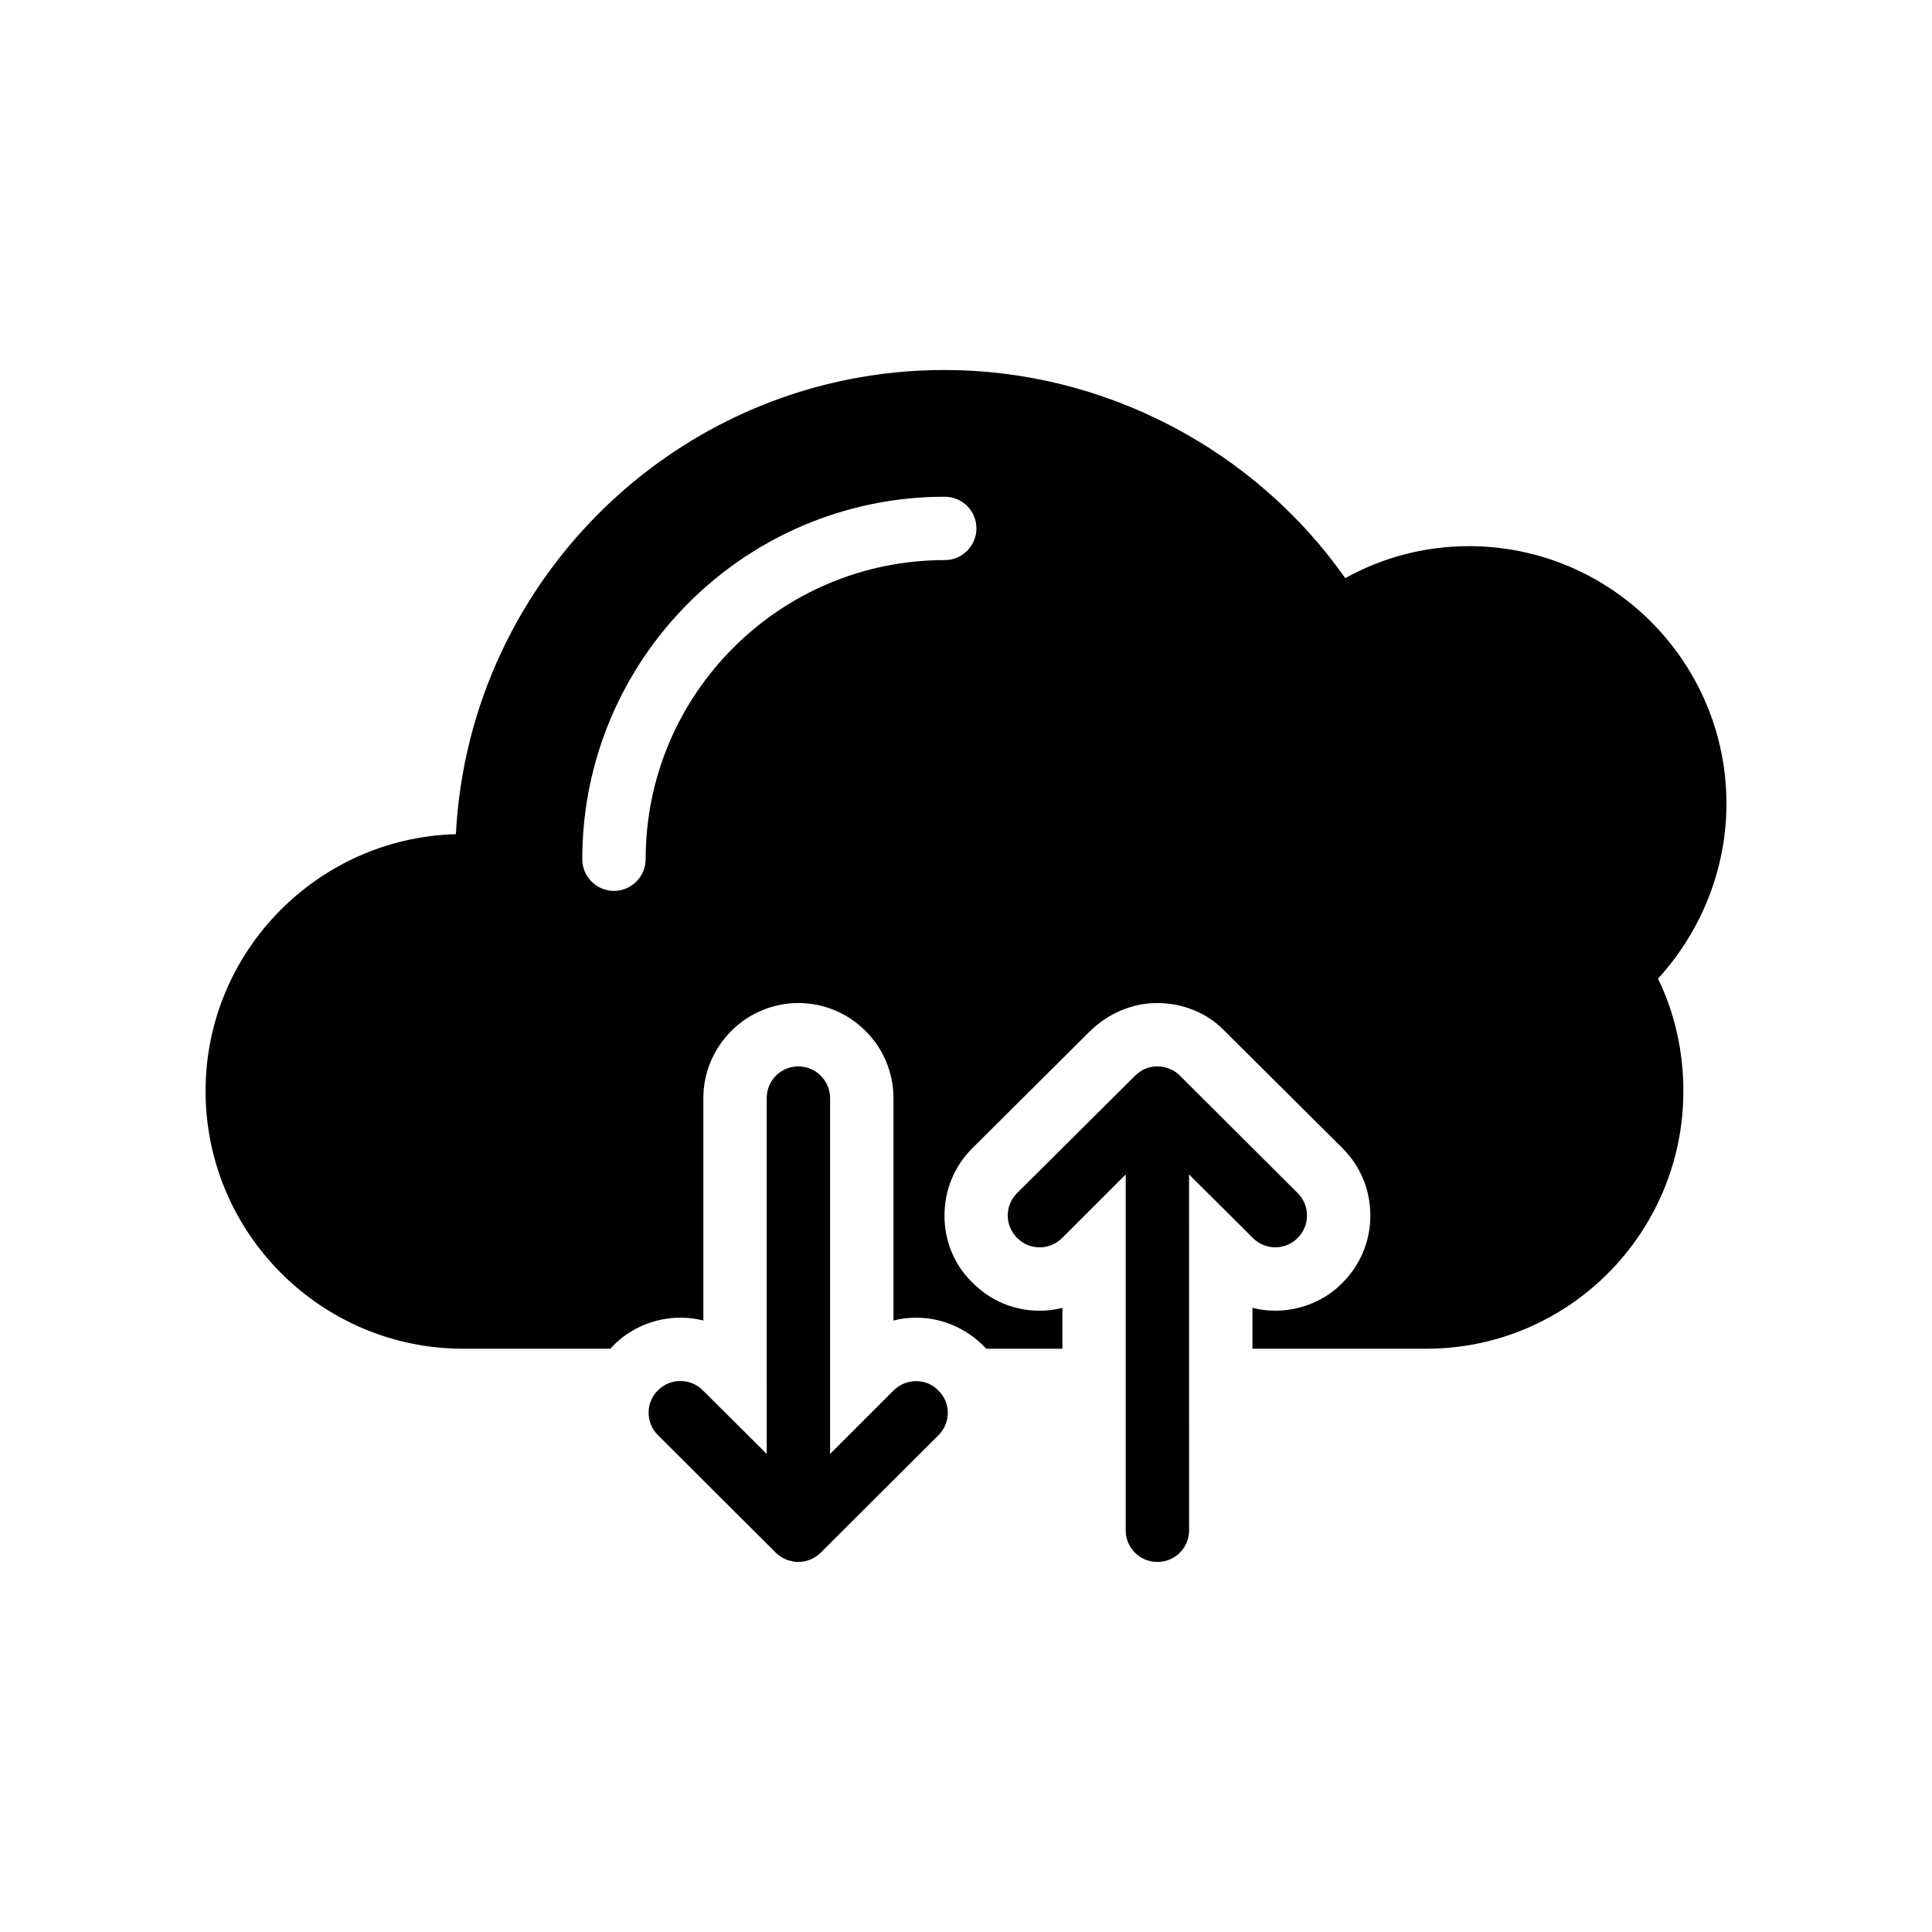
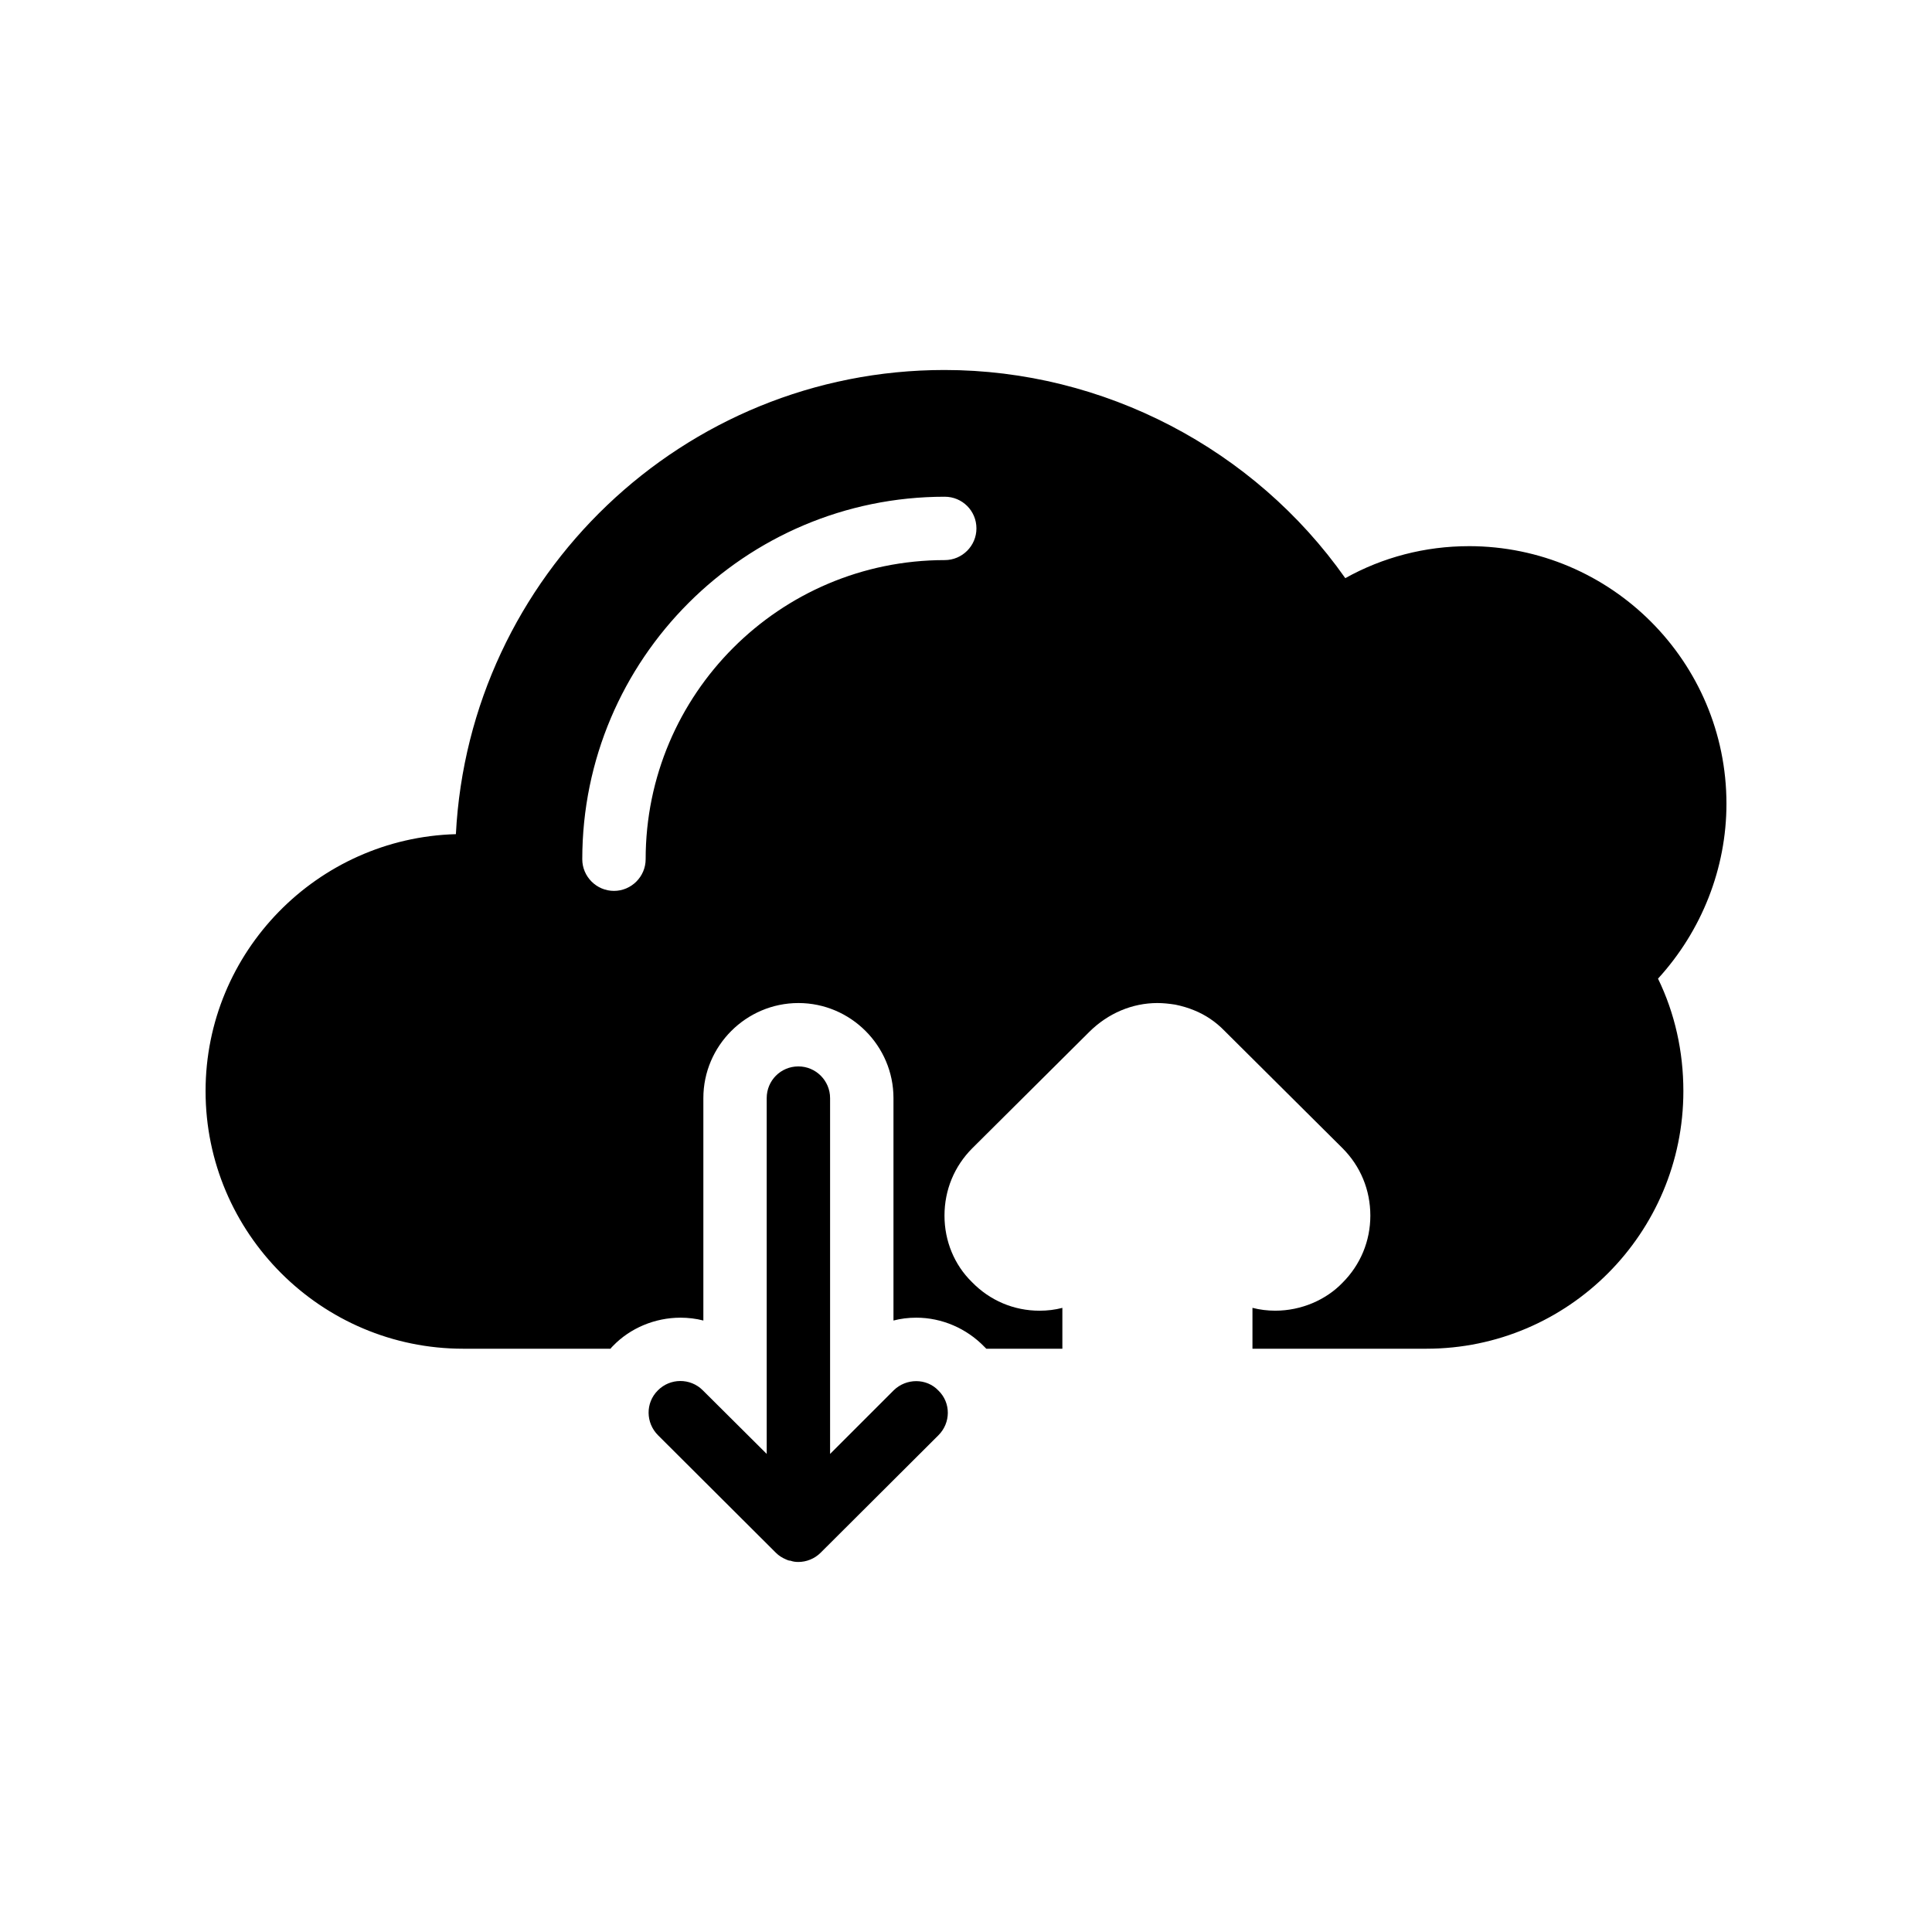
<svg xmlns="http://www.w3.org/2000/svg" fill="#000000" width="800px" height="800px" version="1.1" viewBox="144 144 512 512">
  <g>
    <path d="m533.26 288.74c-11.586 0-22.84 2.938-32.746 8.48-24.098-34.258-63.984-55.168-106.22-55.168-69.273 0-125.95 54.578-129.48 123.01-36.695 1.008-66.336 31.152-66.336 68.098 0 37.617 30.648 68.266 68.266 68.266h39.047c0.168-0.25 0.418-0.504 0.672-0.754 4.535-4.703 11.082-7.473 17.887-7.473 2.016 0 4.113 0.25 6.047 0.754v-58.945c0-13.855 11.336-25.191 25.191-25.191 13.855 0 25.191 11.336 25.191 25.191v58.945c1.93-0.504 3.945-0.754 6.047-0.754 6.801 0 13.352 2.856 18.055 7.727 0.168 0.168 0.336 0.336 0.504 0.504h20.152v-10.832c-1.93 0.504-3.945 0.754-6.047 0.754-6.801 0-13.184-2.688-17.969-7.641-4.617-4.535-7.223-10.832-7.223-17.551 0-6.801 2.602-13.098 7.391-17.887l30.898-30.73c5.039-5.039 11.504-7.727 18.137-7.727 1.512 0 3.106 0.168 4.703 0.418 1.68 0.336 3.441 0.84 5.039 1.512 2.938 1.176 5.711 3.023 8.062 5.457l31.234 31.066c4.785 4.785 7.391 11.082 7.391 17.887 0 6.719-2.602 13.016-7.391 17.801-4.367 4.535-10.914 7.391-17.801 7.391-2.016 0-4.113-0.25-6.047-0.754v10.832h46.098c37.617 0 68.098-30.648 68.098-68.266 0-10.496-2.266-20.656-6.719-29.809 11.586-12.68 18.137-29.223 18.137-46.352-0.004-37.613-30.57-68.262-68.27-68.262zm-138.89 3.691c-43.746 0-79.266 35.52-79.266 79.266 0 4.617-3.777 8.398-8.398 8.398-4.617 0-8.398-3.777-8.398-8.398 0-52.984 43.074-96.059 96.059-96.059 4.617 0 8.398 3.695 8.398 8.398 0.004 4.617-3.773 8.395-8.395 8.395z" />
    <path d="m380.86 512.43-16.879 16.879v-94.301c0-4.617-3.777-8.398-8.398-8.398-4.703 0-8.398 3.777-8.398 8.398l0.004 94.297-16.961-16.879c-3.277-3.273-8.652-3.273-11.926 0.086-3.273 3.273-3.191 8.566 0.082 11.84l31.238 31.152c0.754 0.754 1.68 1.344 2.688 1.762 0.336 0.168 0.754 0.336 1.176 0.336 0.672 0.25 1.344 0.336 2.098 0.336 2.098 0 4.281-0.84 5.879-2.434l0.418-0.418 30.816-30.73c3.273-3.273 3.359-8.566 0-11.84-3.188-3.363-8.562-3.277-11.836-0.086z" />
-     <path d="m481.95 474.56c2.184 0 4.367-0.84 5.961-2.519 3.273-3.273 3.273-8.566 0-11.84l-31.234-31.152c-0.754-0.754-1.68-1.426-2.688-1.762-0.504-0.25-1.008-0.418-1.594-0.504-2.688-0.586-5.543 0.25-7.559 2.266l-0.418 0.418-30.898 30.73c-3.273 3.273-3.273 8.566 0 11.84 3.273 3.359 8.566 3.359 11.922 0.082l16.879-16.879v94.297c0 4.703 3.777 8.398 8.398 8.398 4.617 0 8.398-3.695 8.398-8.398l-0.008-94.289 16.961 16.879c1.594 1.594 3.777 2.434 5.879 2.434z" />
  </g>
</svg>